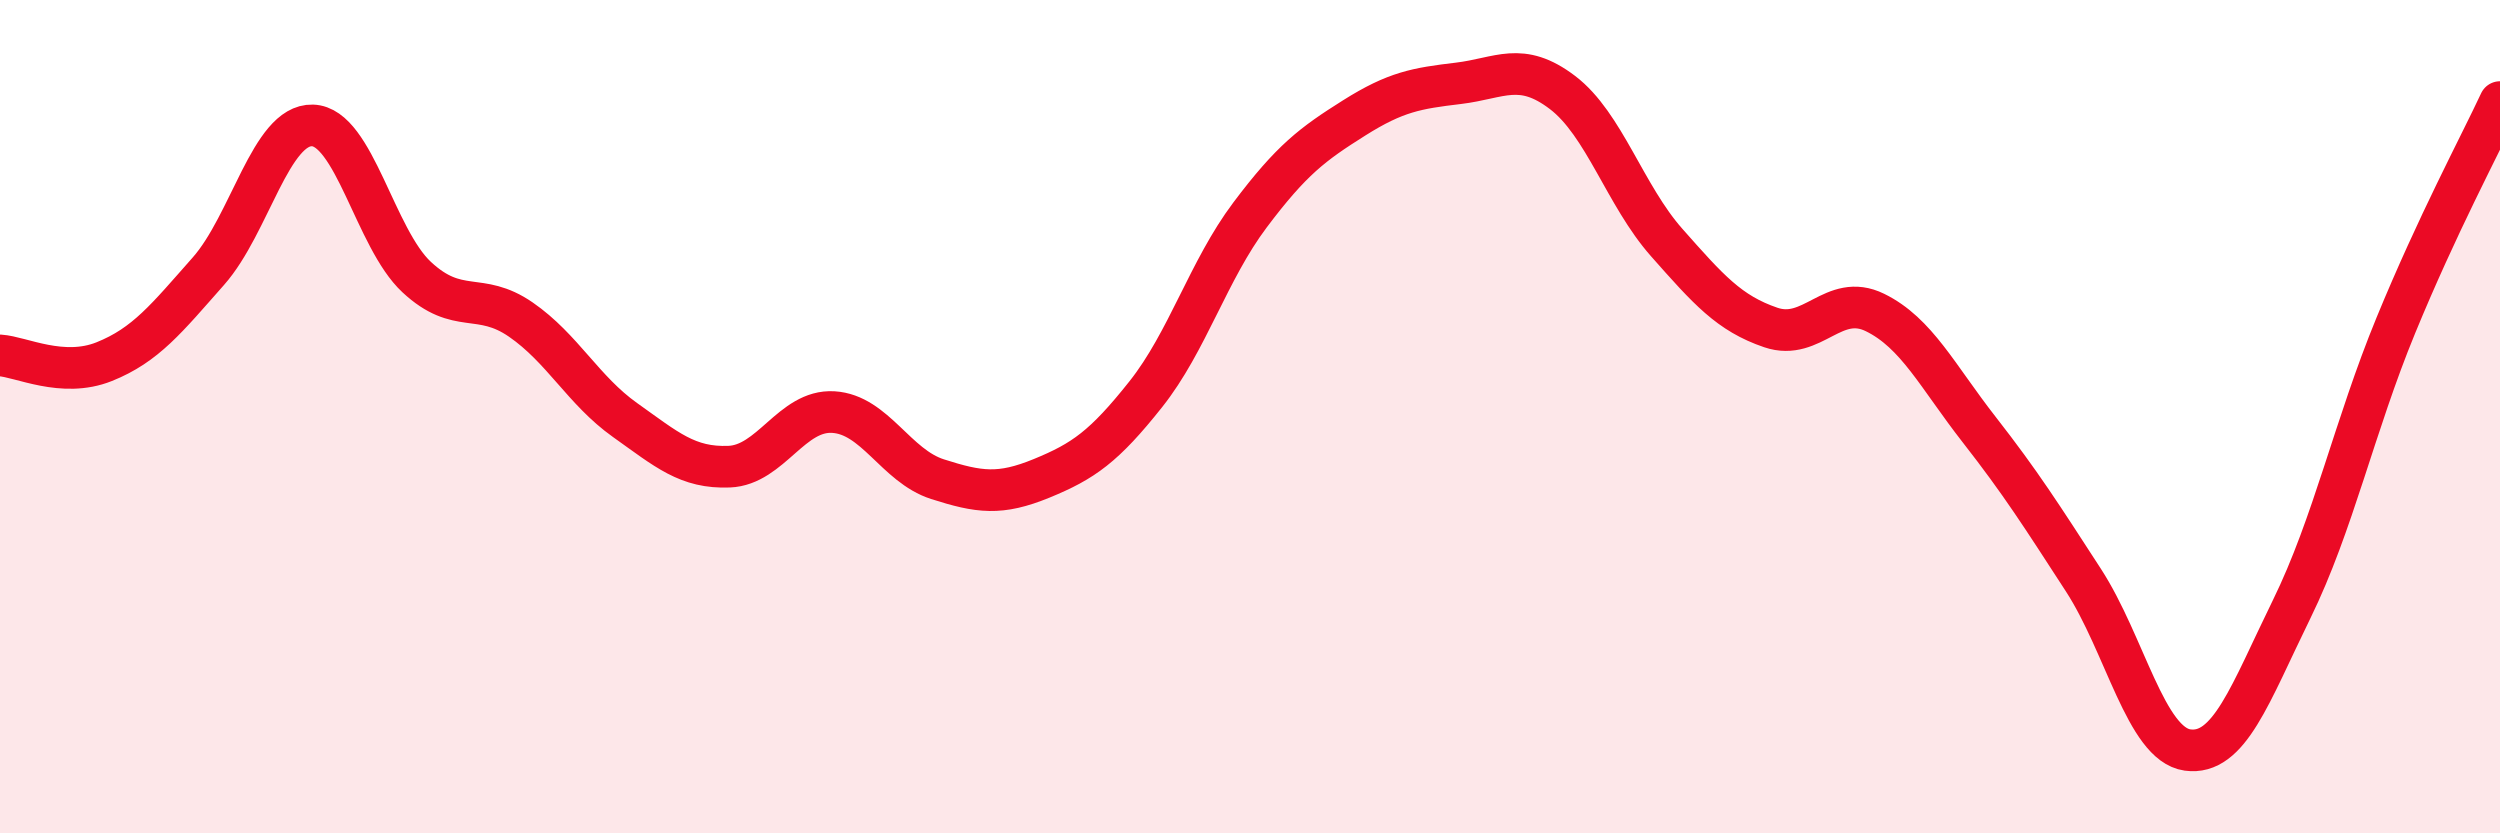
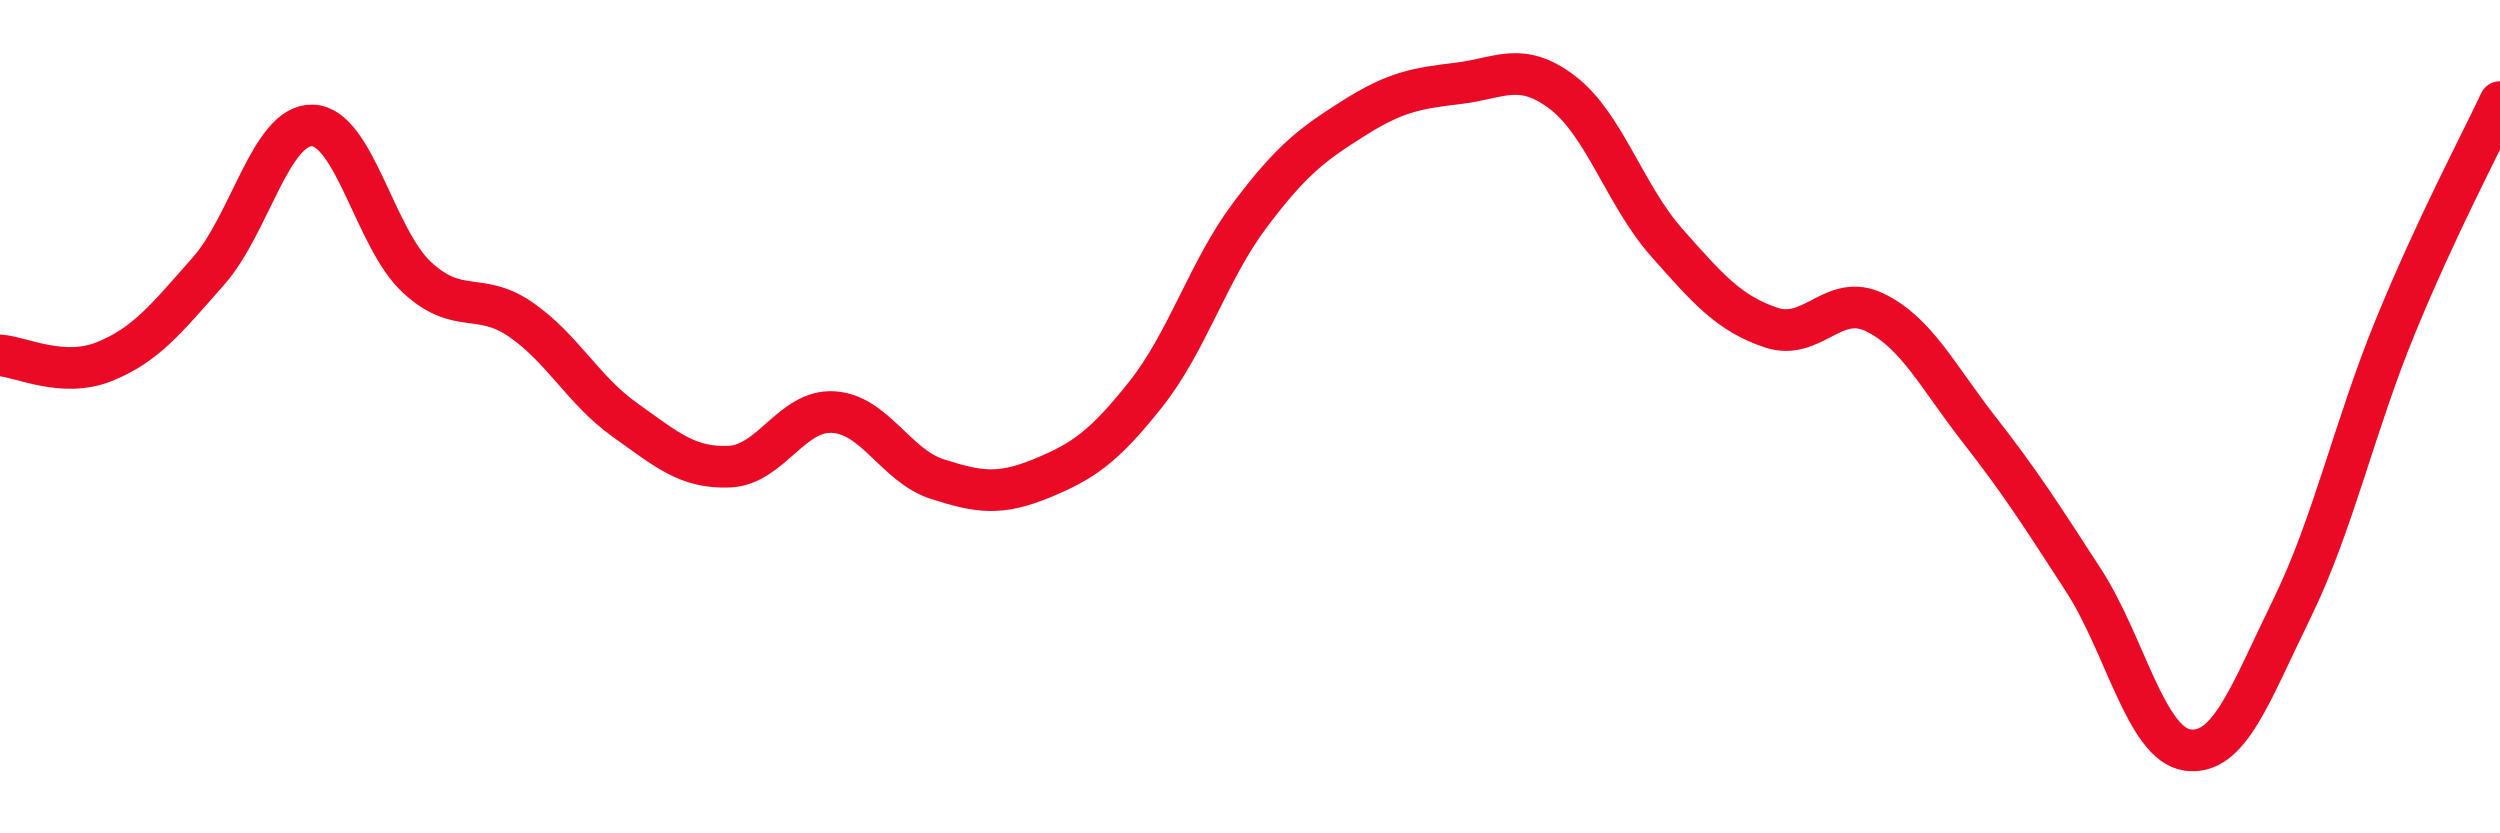
<svg xmlns="http://www.w3.org/2000/svg" width="60" height="20" viewBox="0 0 60 20">
-   <path d="M 0,8.53 C 0.5,8.56 1.5,9.08 2.5,8.68 C 3.5,8.28 4,7.64 5,6.51 C 6,5.38 6.5,2.98 7.5,3.01 C 8.5,3.04 9,5.72 10,6.65 C 11,7.58 11.5,6.98 12.5,7.67 C 13.5,8.36 14,9.37 15,10.08 C 16,10.79 16.5,11.24 17.5,11.2 C 18.5,11.16 19,9.83 20,9.89 C 21,9.95 21.5,11.18 22.5,11.5 C 23.5,11.82 24,11.89 25,11.48 C 26,11.07 26.5,10.72 27.5,9.46 C 28.5,8.2 29,6.49 30,5.16 C 31,3.83 31.5,3.46 32.5,2.83 C 33.5,2.2 34,2.12 35,2 C 36,1.88 36.5,1.46 37.5,2.22 C 38.5,2.98 39,4.69 40,5.82 C 41,6.95 41.5,7.52 42.5,7.86 C 43.5,8.2 44,7.01 45,7.5 C 46,7.99 46.5,9.03 47.5,10.31 C 48.5,11.59 49,12.38 50,13.92 C 51,15.46 51.5,17.86 52.5,18 C 53.5,18.14 54,16.66 55,14.62 C 56,12.58 56.5,10.24 57.5,7.81 C 58.5,5.38 59.5,3.52 60,2.45L60 20L0 20Z" fill="#EB0A25" opacity="0.1" stroke-linecap="round" stroke-linejoin="round" />
  <path d="M 0,8.53 C 0.5,8.56 1.5,9.08 2.5,8.68 C 3.5,8.28 4,7.64 5,6.51 C 6,5.38 6.5,2.98 7.5,3.01 C 8.5,3.04 9,5.72 10,6.65 C 11,7.58 11.5,6.98 12.5,7.67 C 13.5,8.36 14,9.37 15,10.08 C 16,10.79 16.5,11.24 17.5,11.2 C 18.5,11.16 19,9.83 20,9.89 C 21,9.95 21.5,11.18 22.5,11.5 C 23.5,11.82 24,11.89 25,11.48 C 26,11.07 26.5,10.72 27.5,9.46 C 28.5,8.2 29,6.49 30,5.16 C 31,3.83 31.5,3.46 32.5,2.83 C 33.5,2.2 34,2.12 35,2 C 36,1.88 36.5,1.46 37.5,2.22 C 38.5,2.98 39,4.69 40,5.82 C 41,6.95 41.5,7.52 42.5,7.86 C 43.5,8.2 44,7.01 45,7.5 C 46,7.99 46.5,9.03 47.5,10.31 C 48.5,11.59 49,12.38 50,13.92 C 51,15.46 51.5,17.86 52.5,18 C 53.5,18.14 54,16.66 55,14.62 C 56,12.58 56.5,10.24 57.5,7.81 C 58.5,5.38 59.5,3.52 60,2.45" stroke="#EB0A25" stroke-width="1" fill="none" stroke-linecap="round" stroke-linejoin="round" />
</svg>